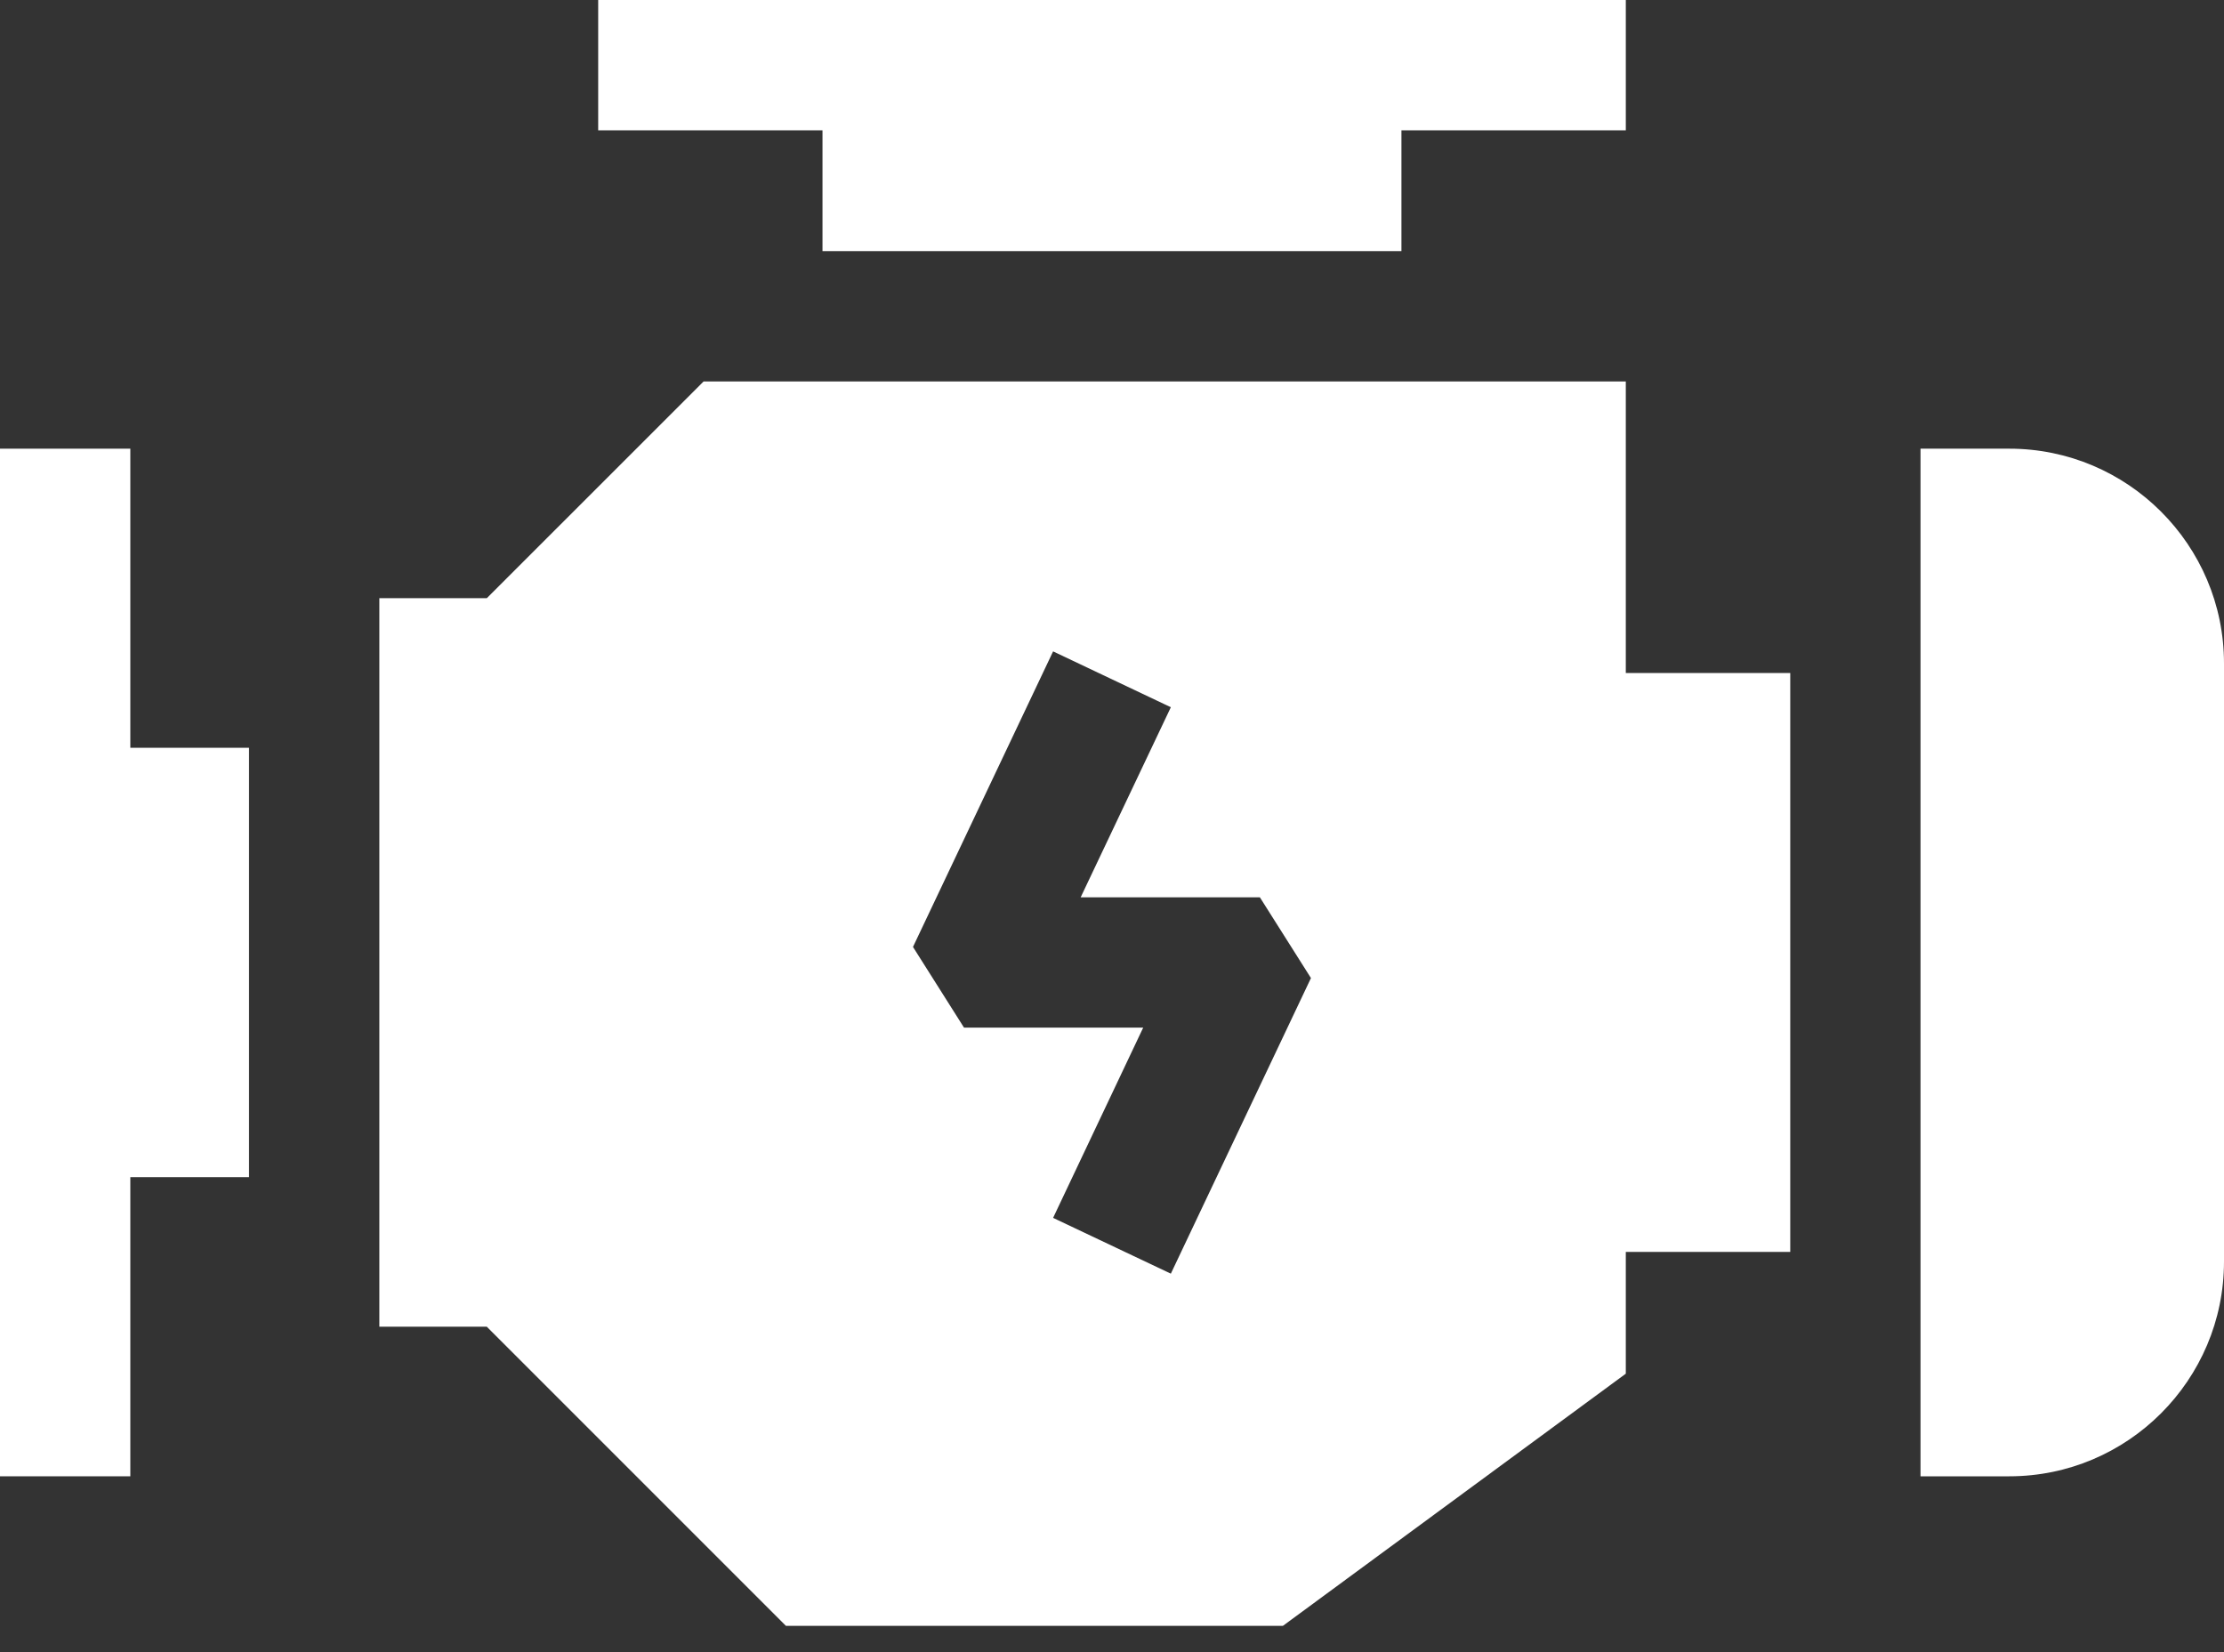
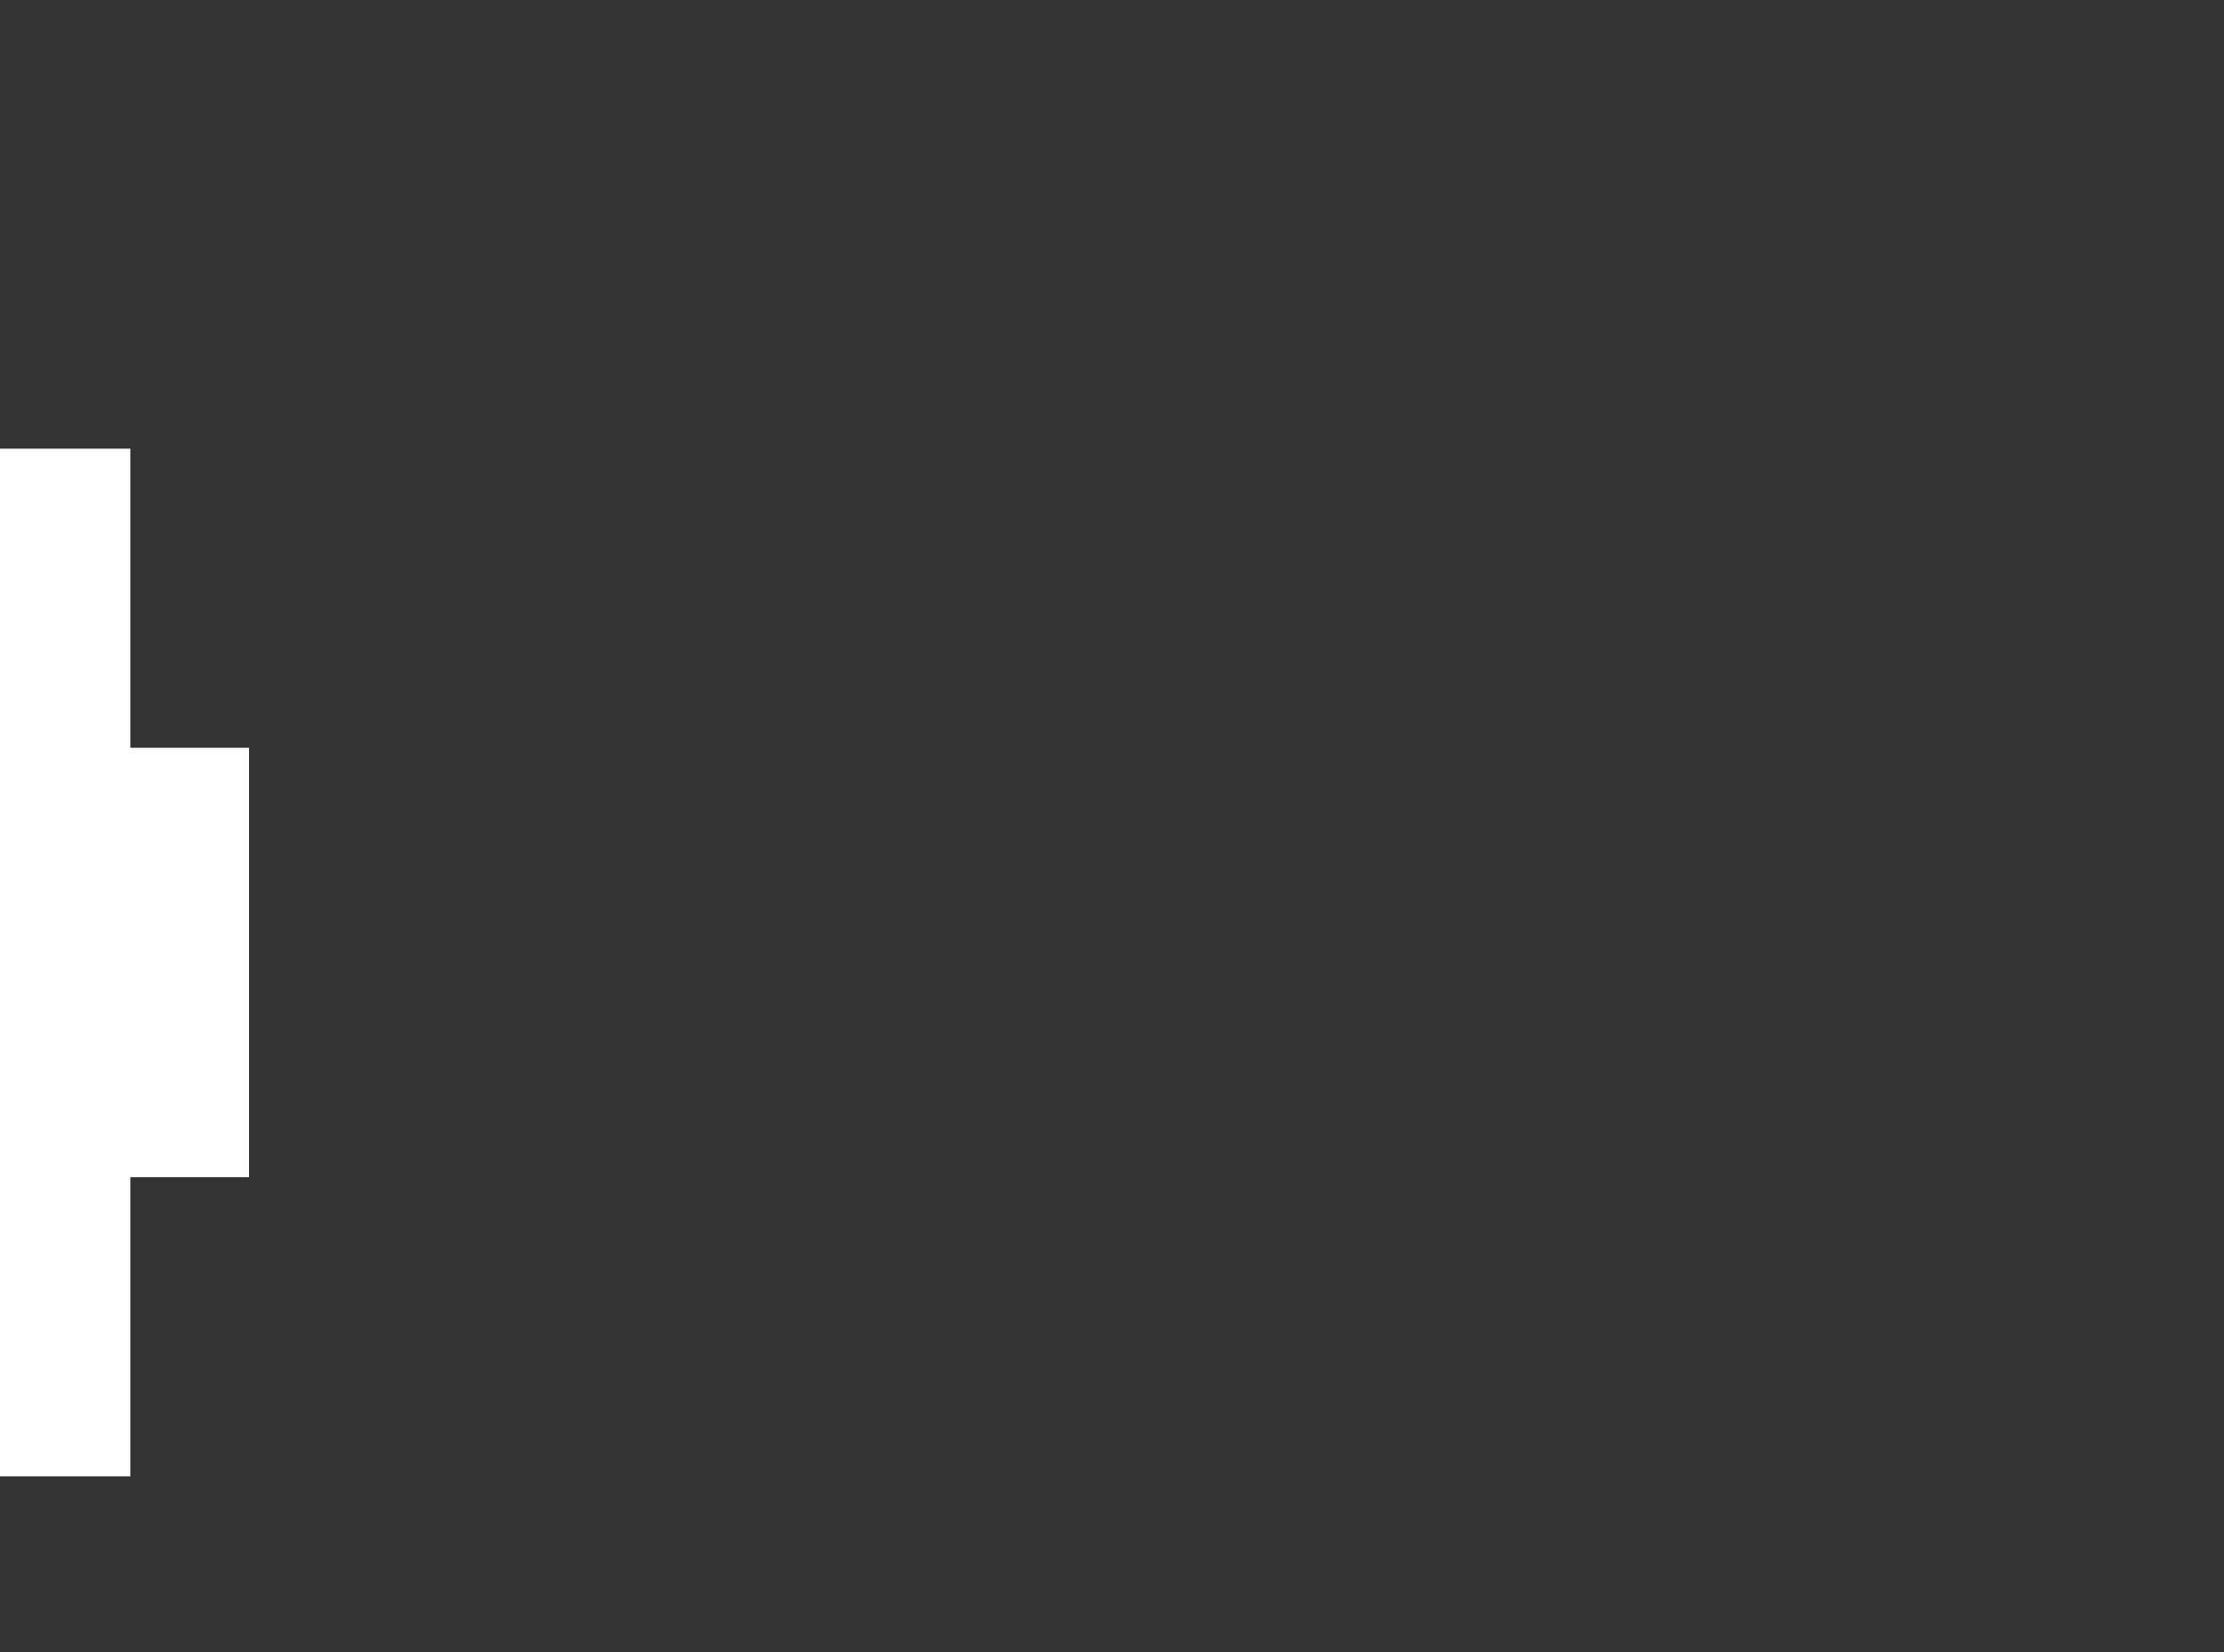
<svg xmlns="http://www.w3.org/2000/svg" width="35" height="26" viewBox="0 0 35 26" fill="none">
  <rect x="0" y="0" width="35" height="26" fill="#333333" stroke="none" />
  <path d="M3.919 11.768H2.051V7.061H0V23.233H2.051V18.525H3.919V11.768Z" fill="white" />
-   <path d="M12.944 3.952H22.055V2.051H25.586V0H9.414V2.051H12.944V3.952Z" fill="white" />
-   <path d="M28.174 10.591H25.586V6.003H11.073L7.661 9.414H5.97V20.879H7.661L12.368 25.586H20.19L25.586 21.618V19.702H28.174V10.591H28.174ZM18.426 20.044L16.573 19.166L17.991 16.172H15.171L14.368 14.902L16.573 10.251L18.426 11.13L17.007 14.121H19.827L20.631 15.392L18.426 20.044Z" fill="white" />
-   <path d="M31.621 7.061H30.224V23.233H31.621C33.484 23.233 35 21.717 35 19.854V10.439C35 8.576 33.484 7.061 31.621 7.061Z" fill="white" />
</svg>